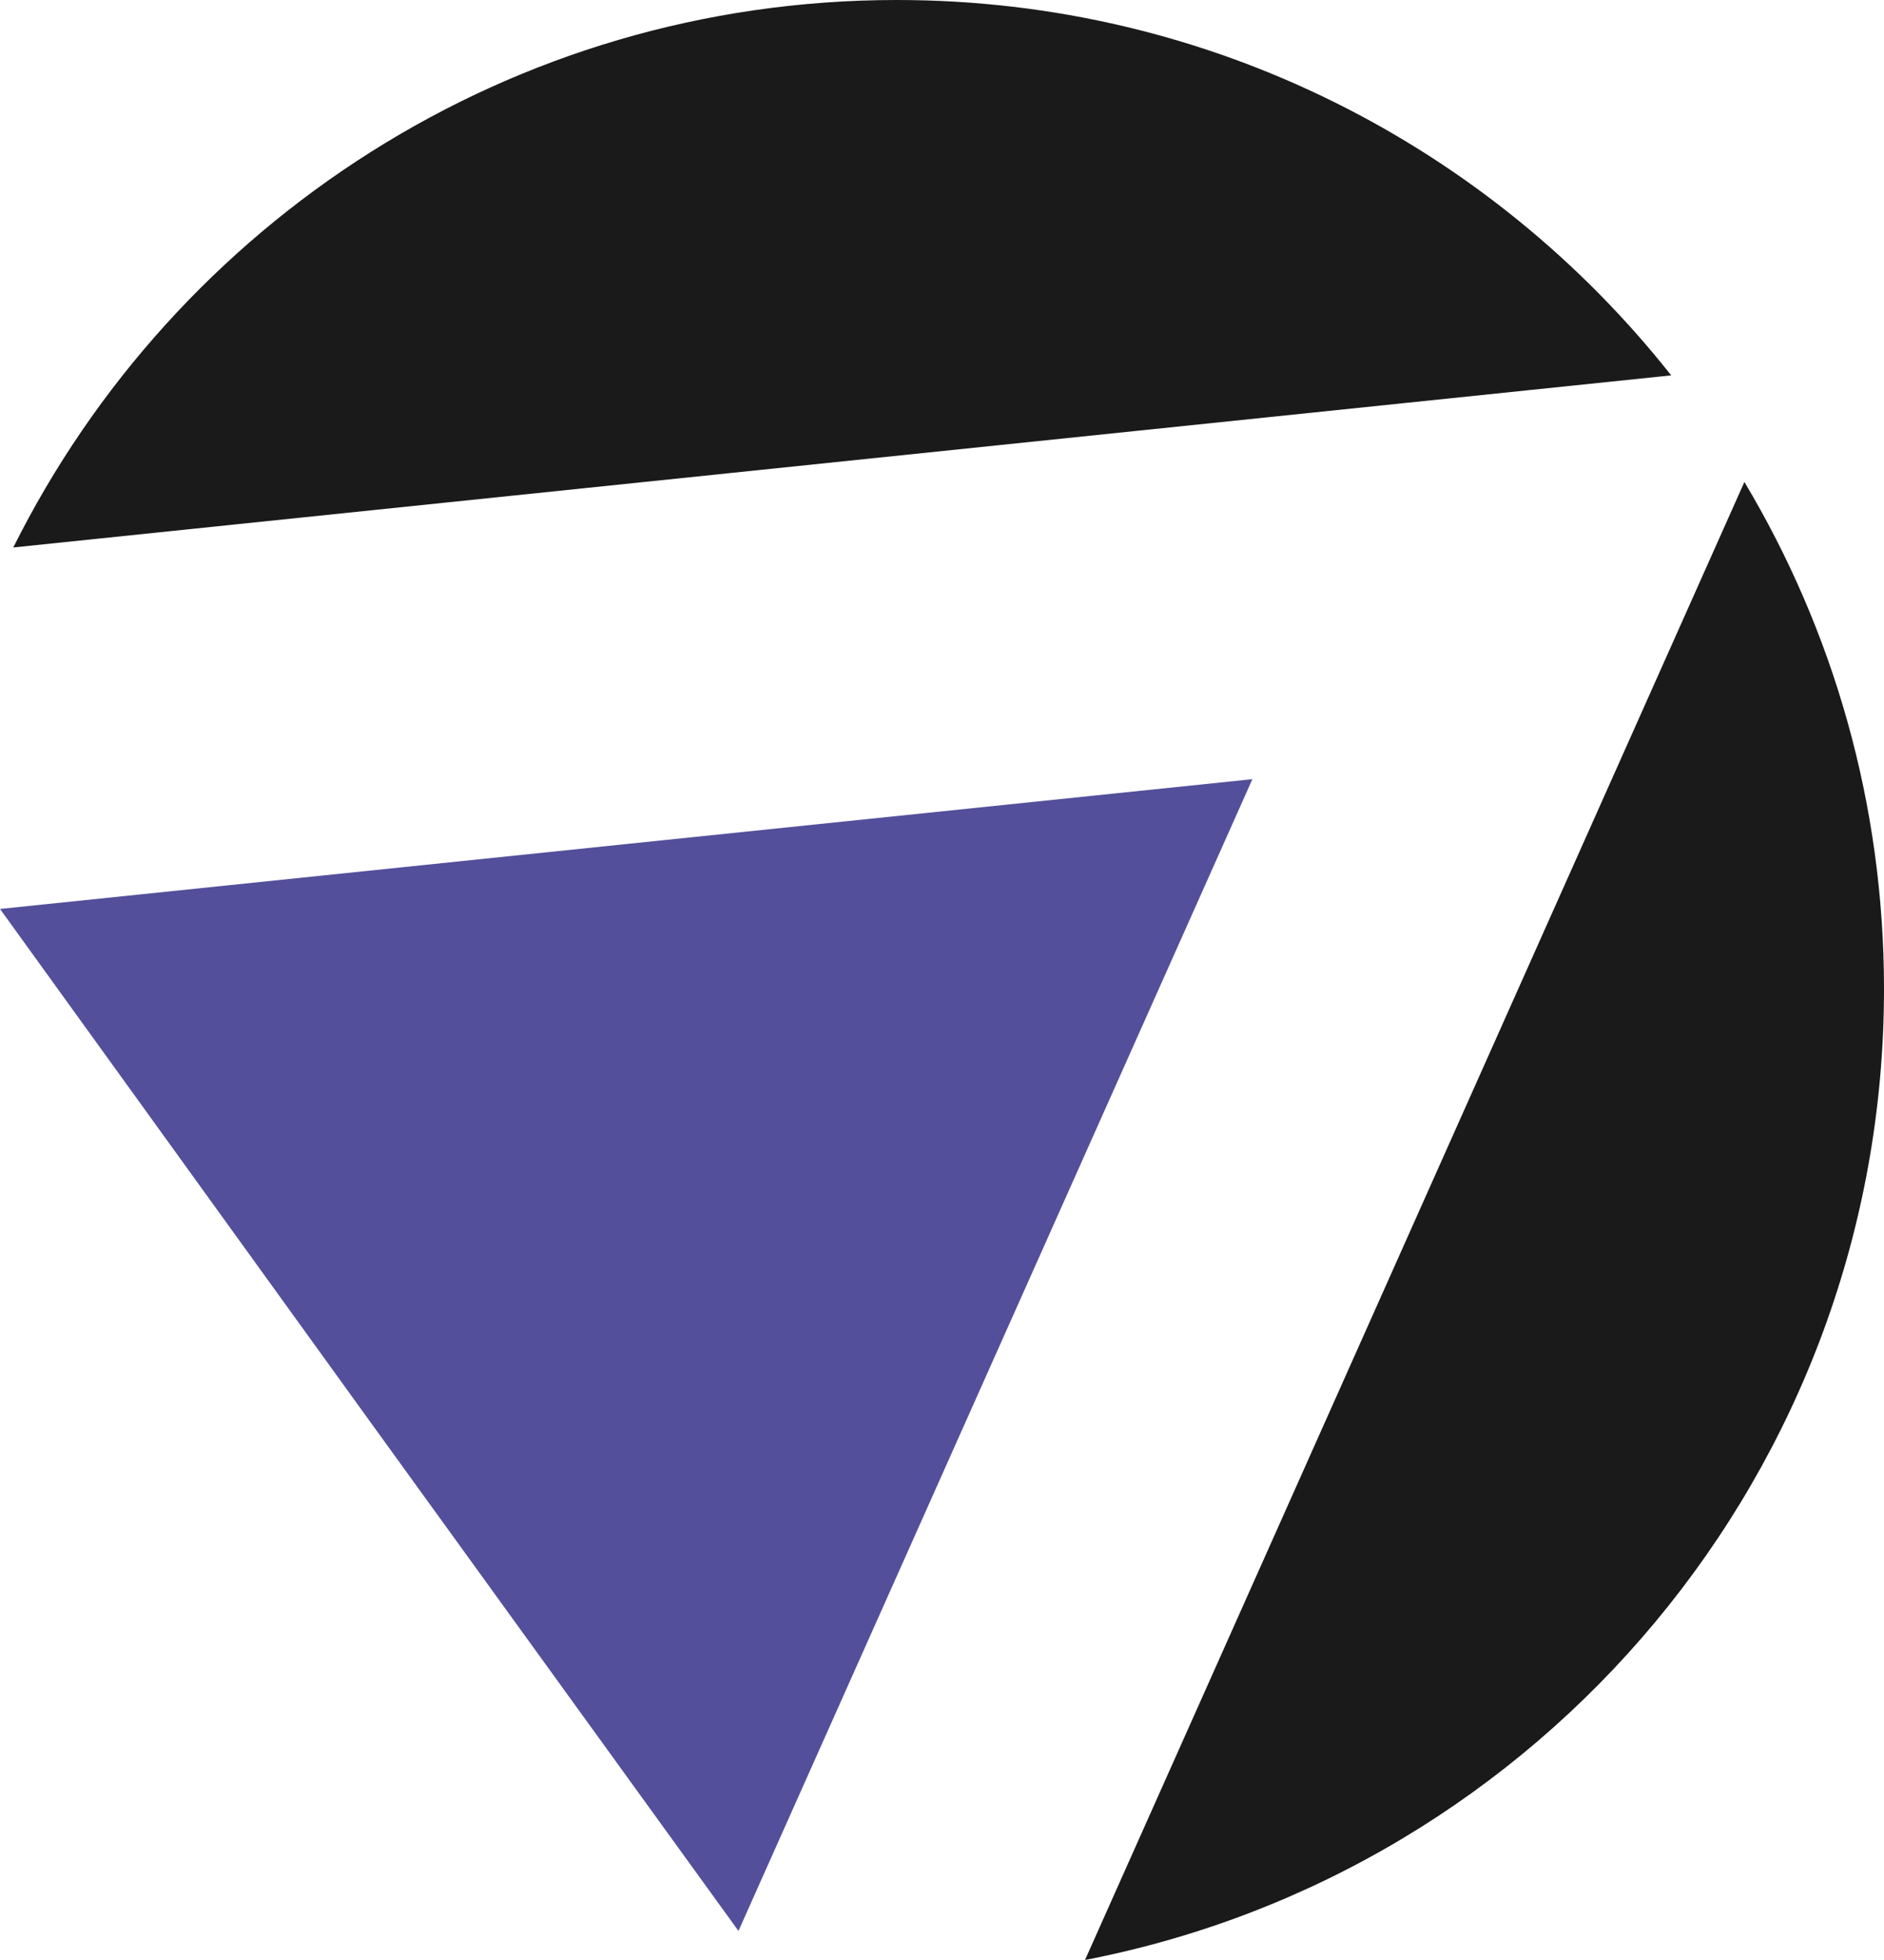
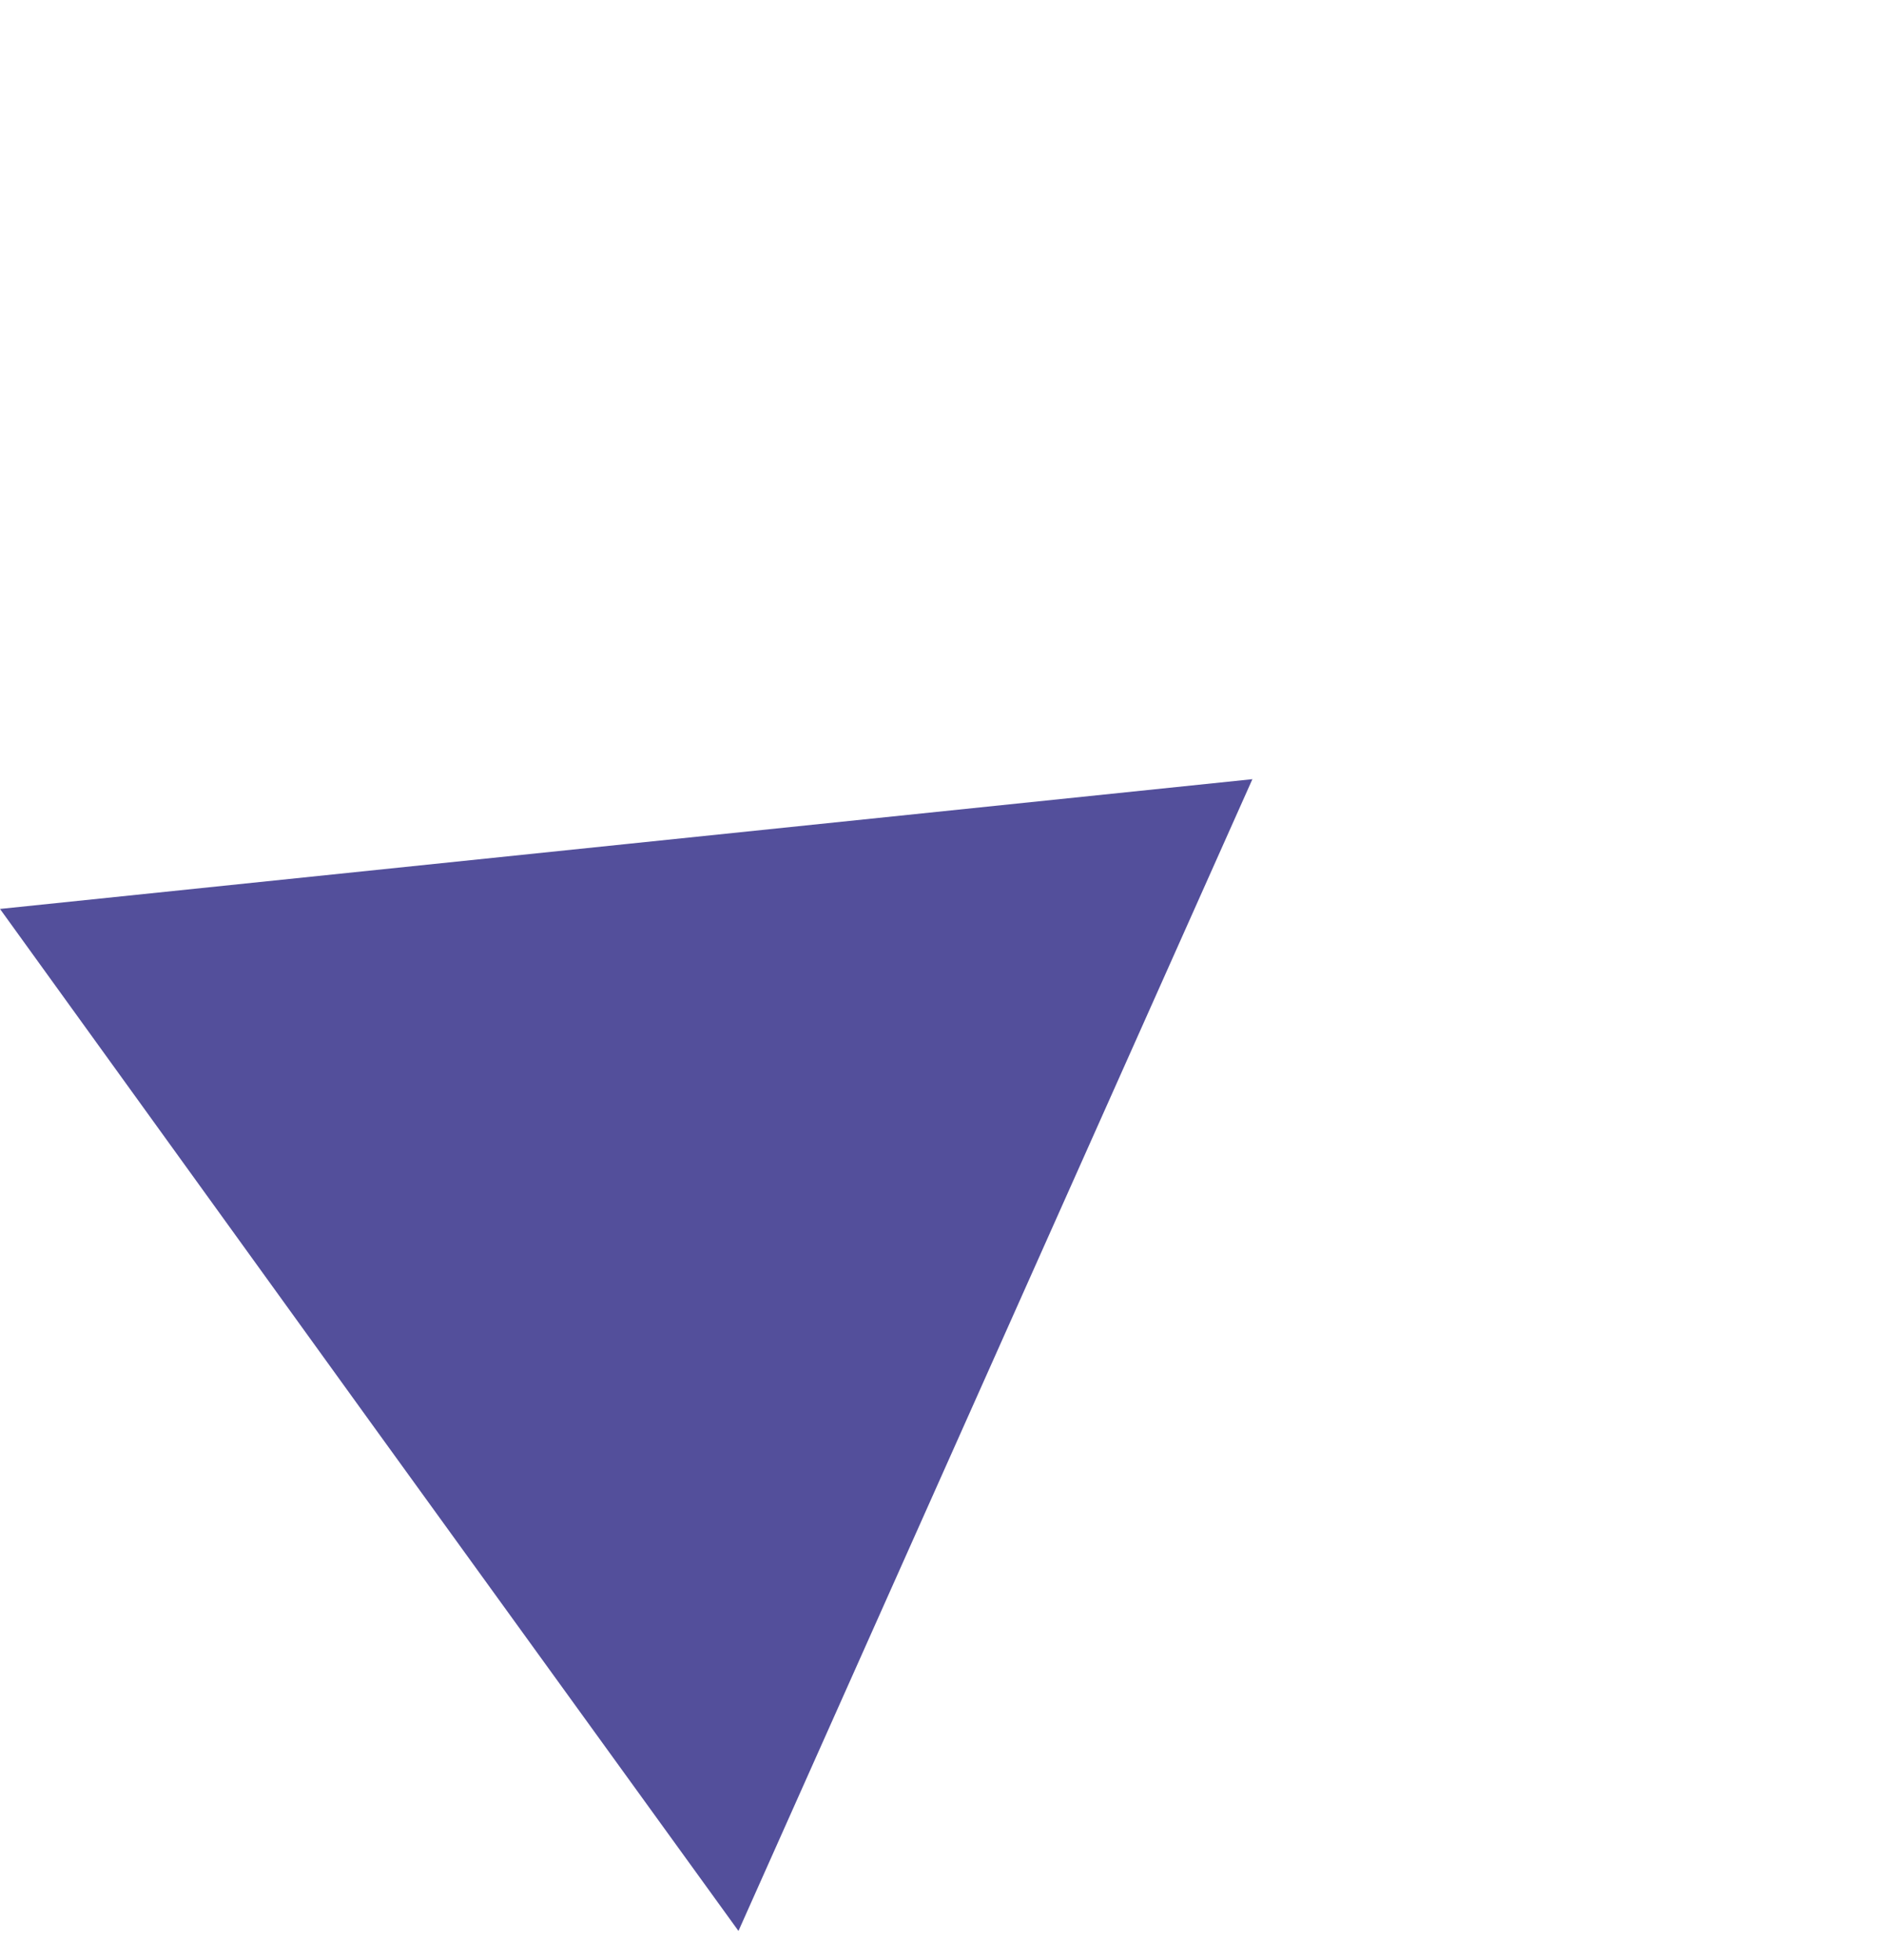
<svg xmlns="http://www.w3.org/2000/svg" viewBox="0 0 61 63.44">
  <g fill-rule="evenodd">
-     <path d="m56.48 15.6c2.87 4.8 4.52 10.41 4.52 16.41 0 15.59-11.13 28.58-25.87 31.43zm-27.44-15.6c10.16 0 19.22 4.75 25.07 12.15l-53.68 5.57c5.24-10.5 16.08-17.72 28.61-17.72z" fill="#1a1a1a" />
    <path d="m40.55 25.22-8.32 18.64-8.32 18.64-11.96-16.53-11.95-16.55 20.27-2.1z" fill="#534f9b" />
  </g>
</svg>